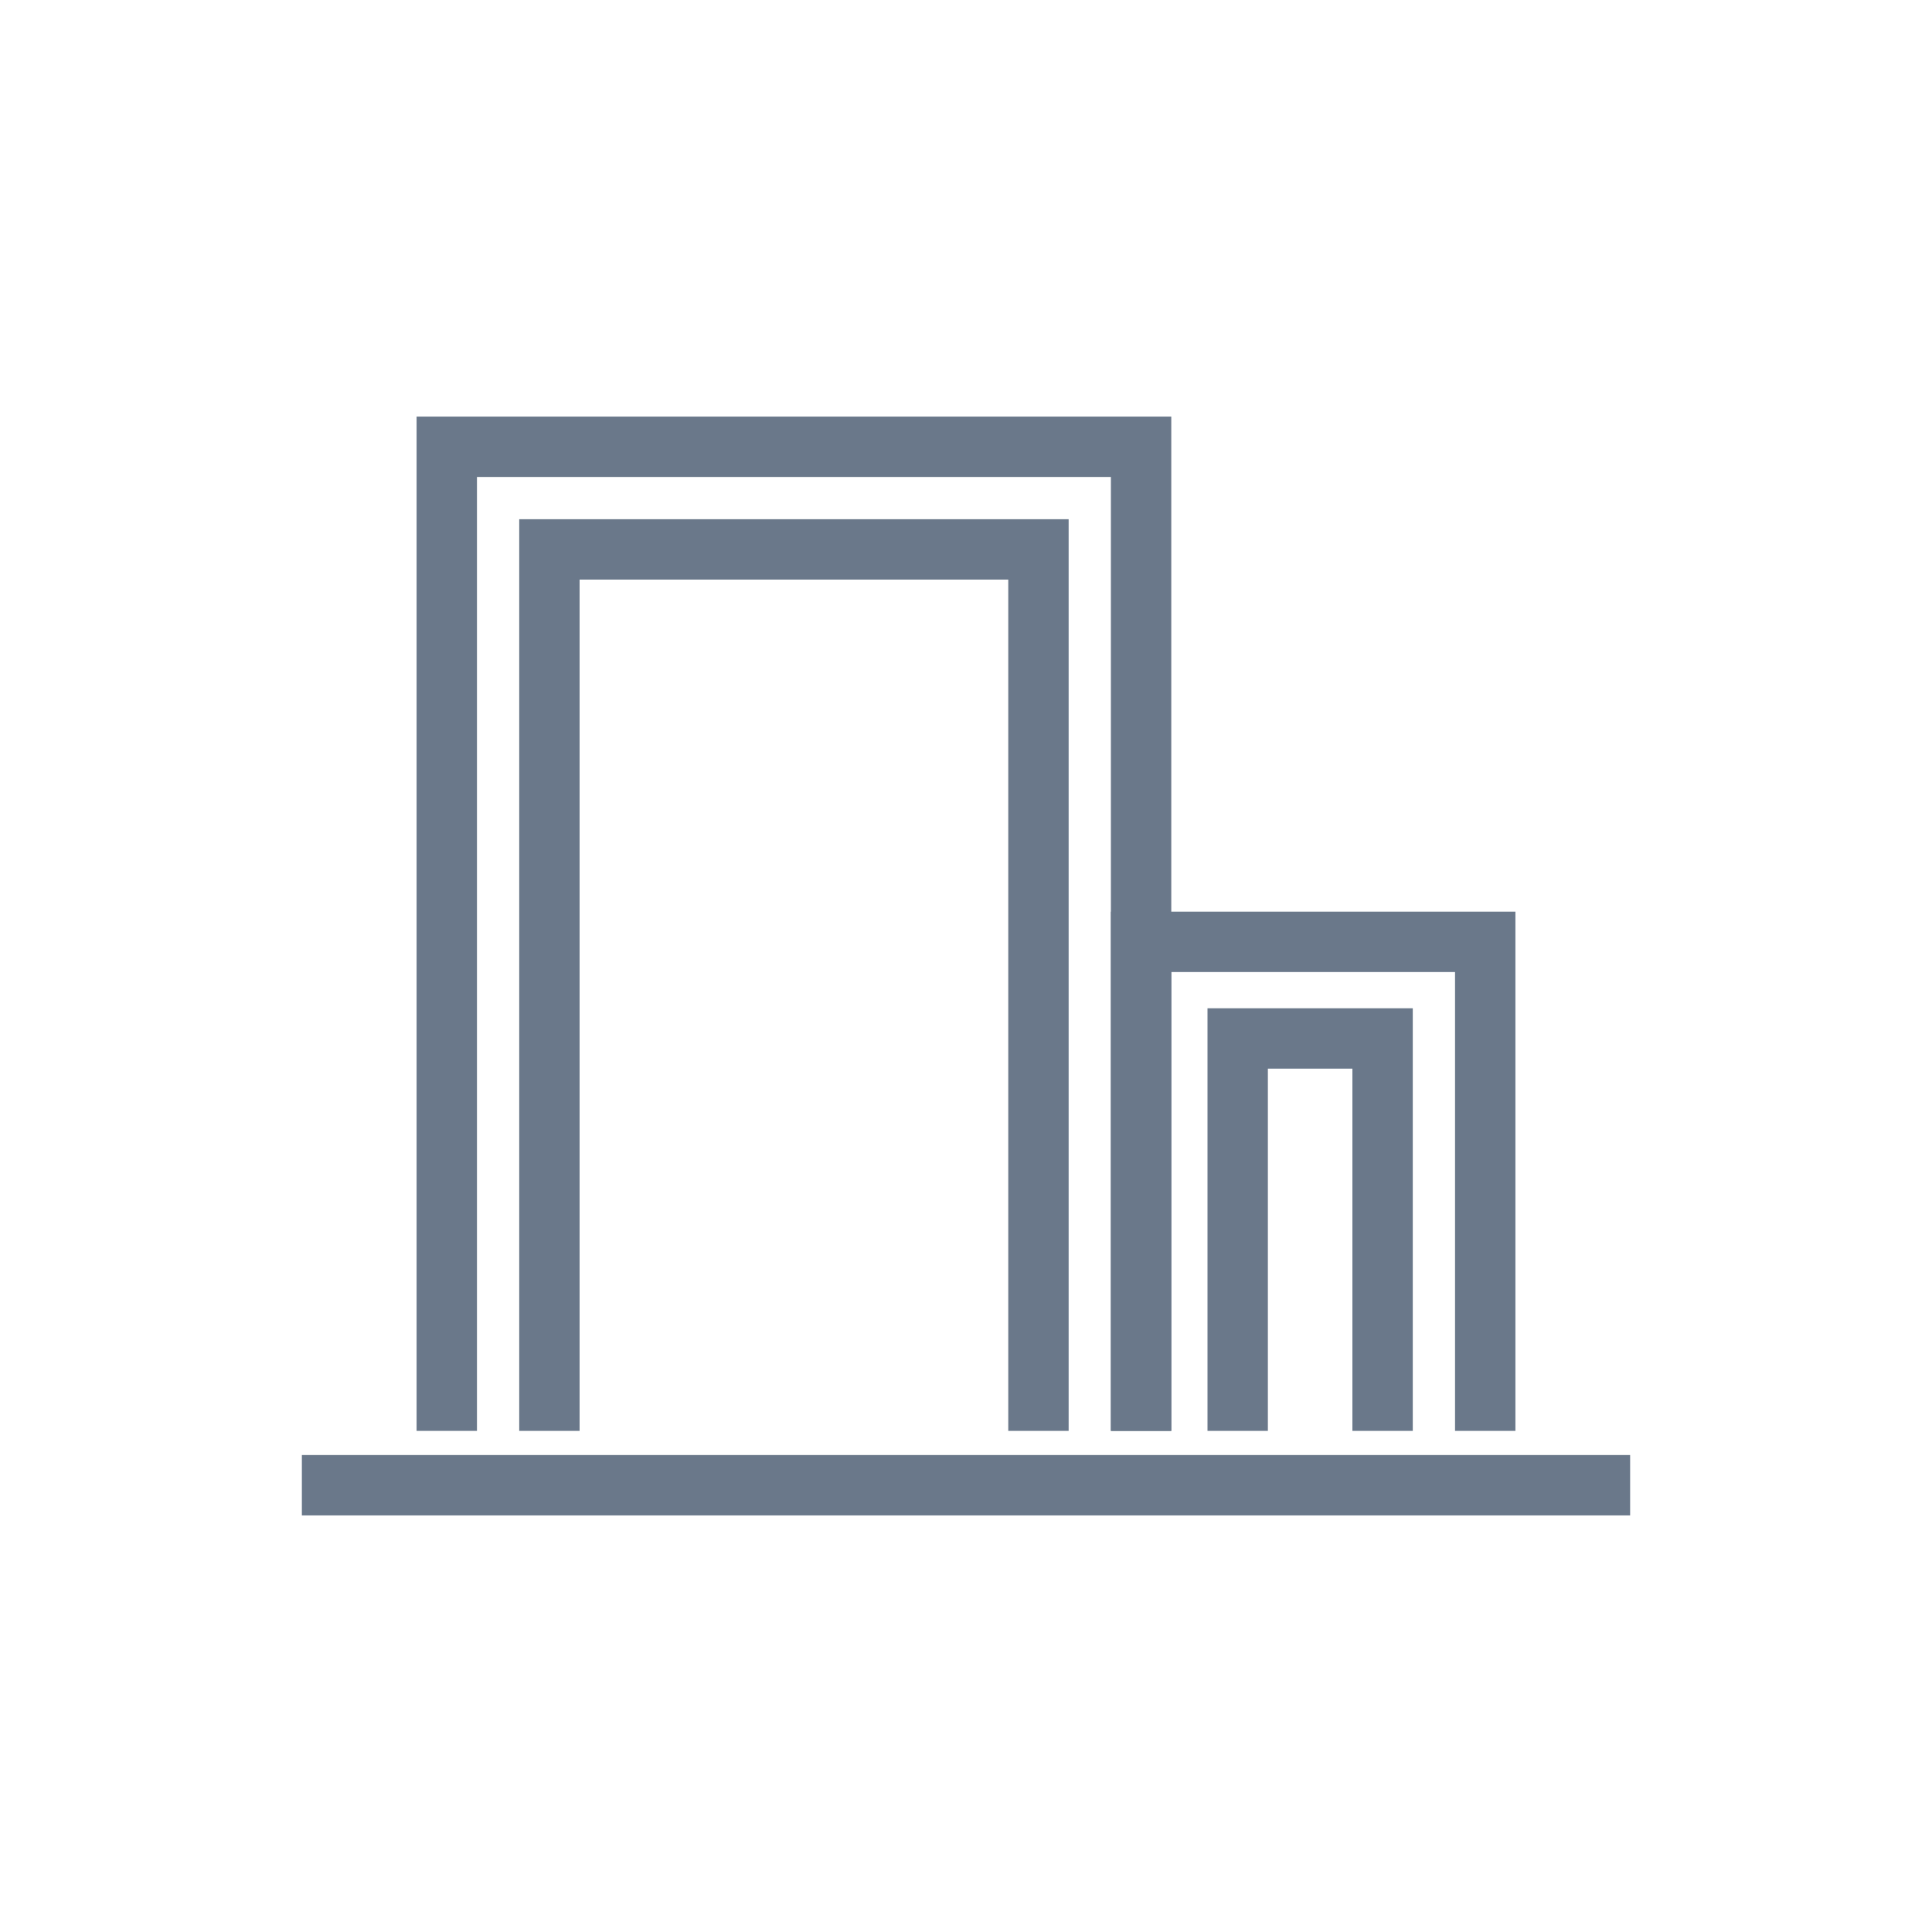
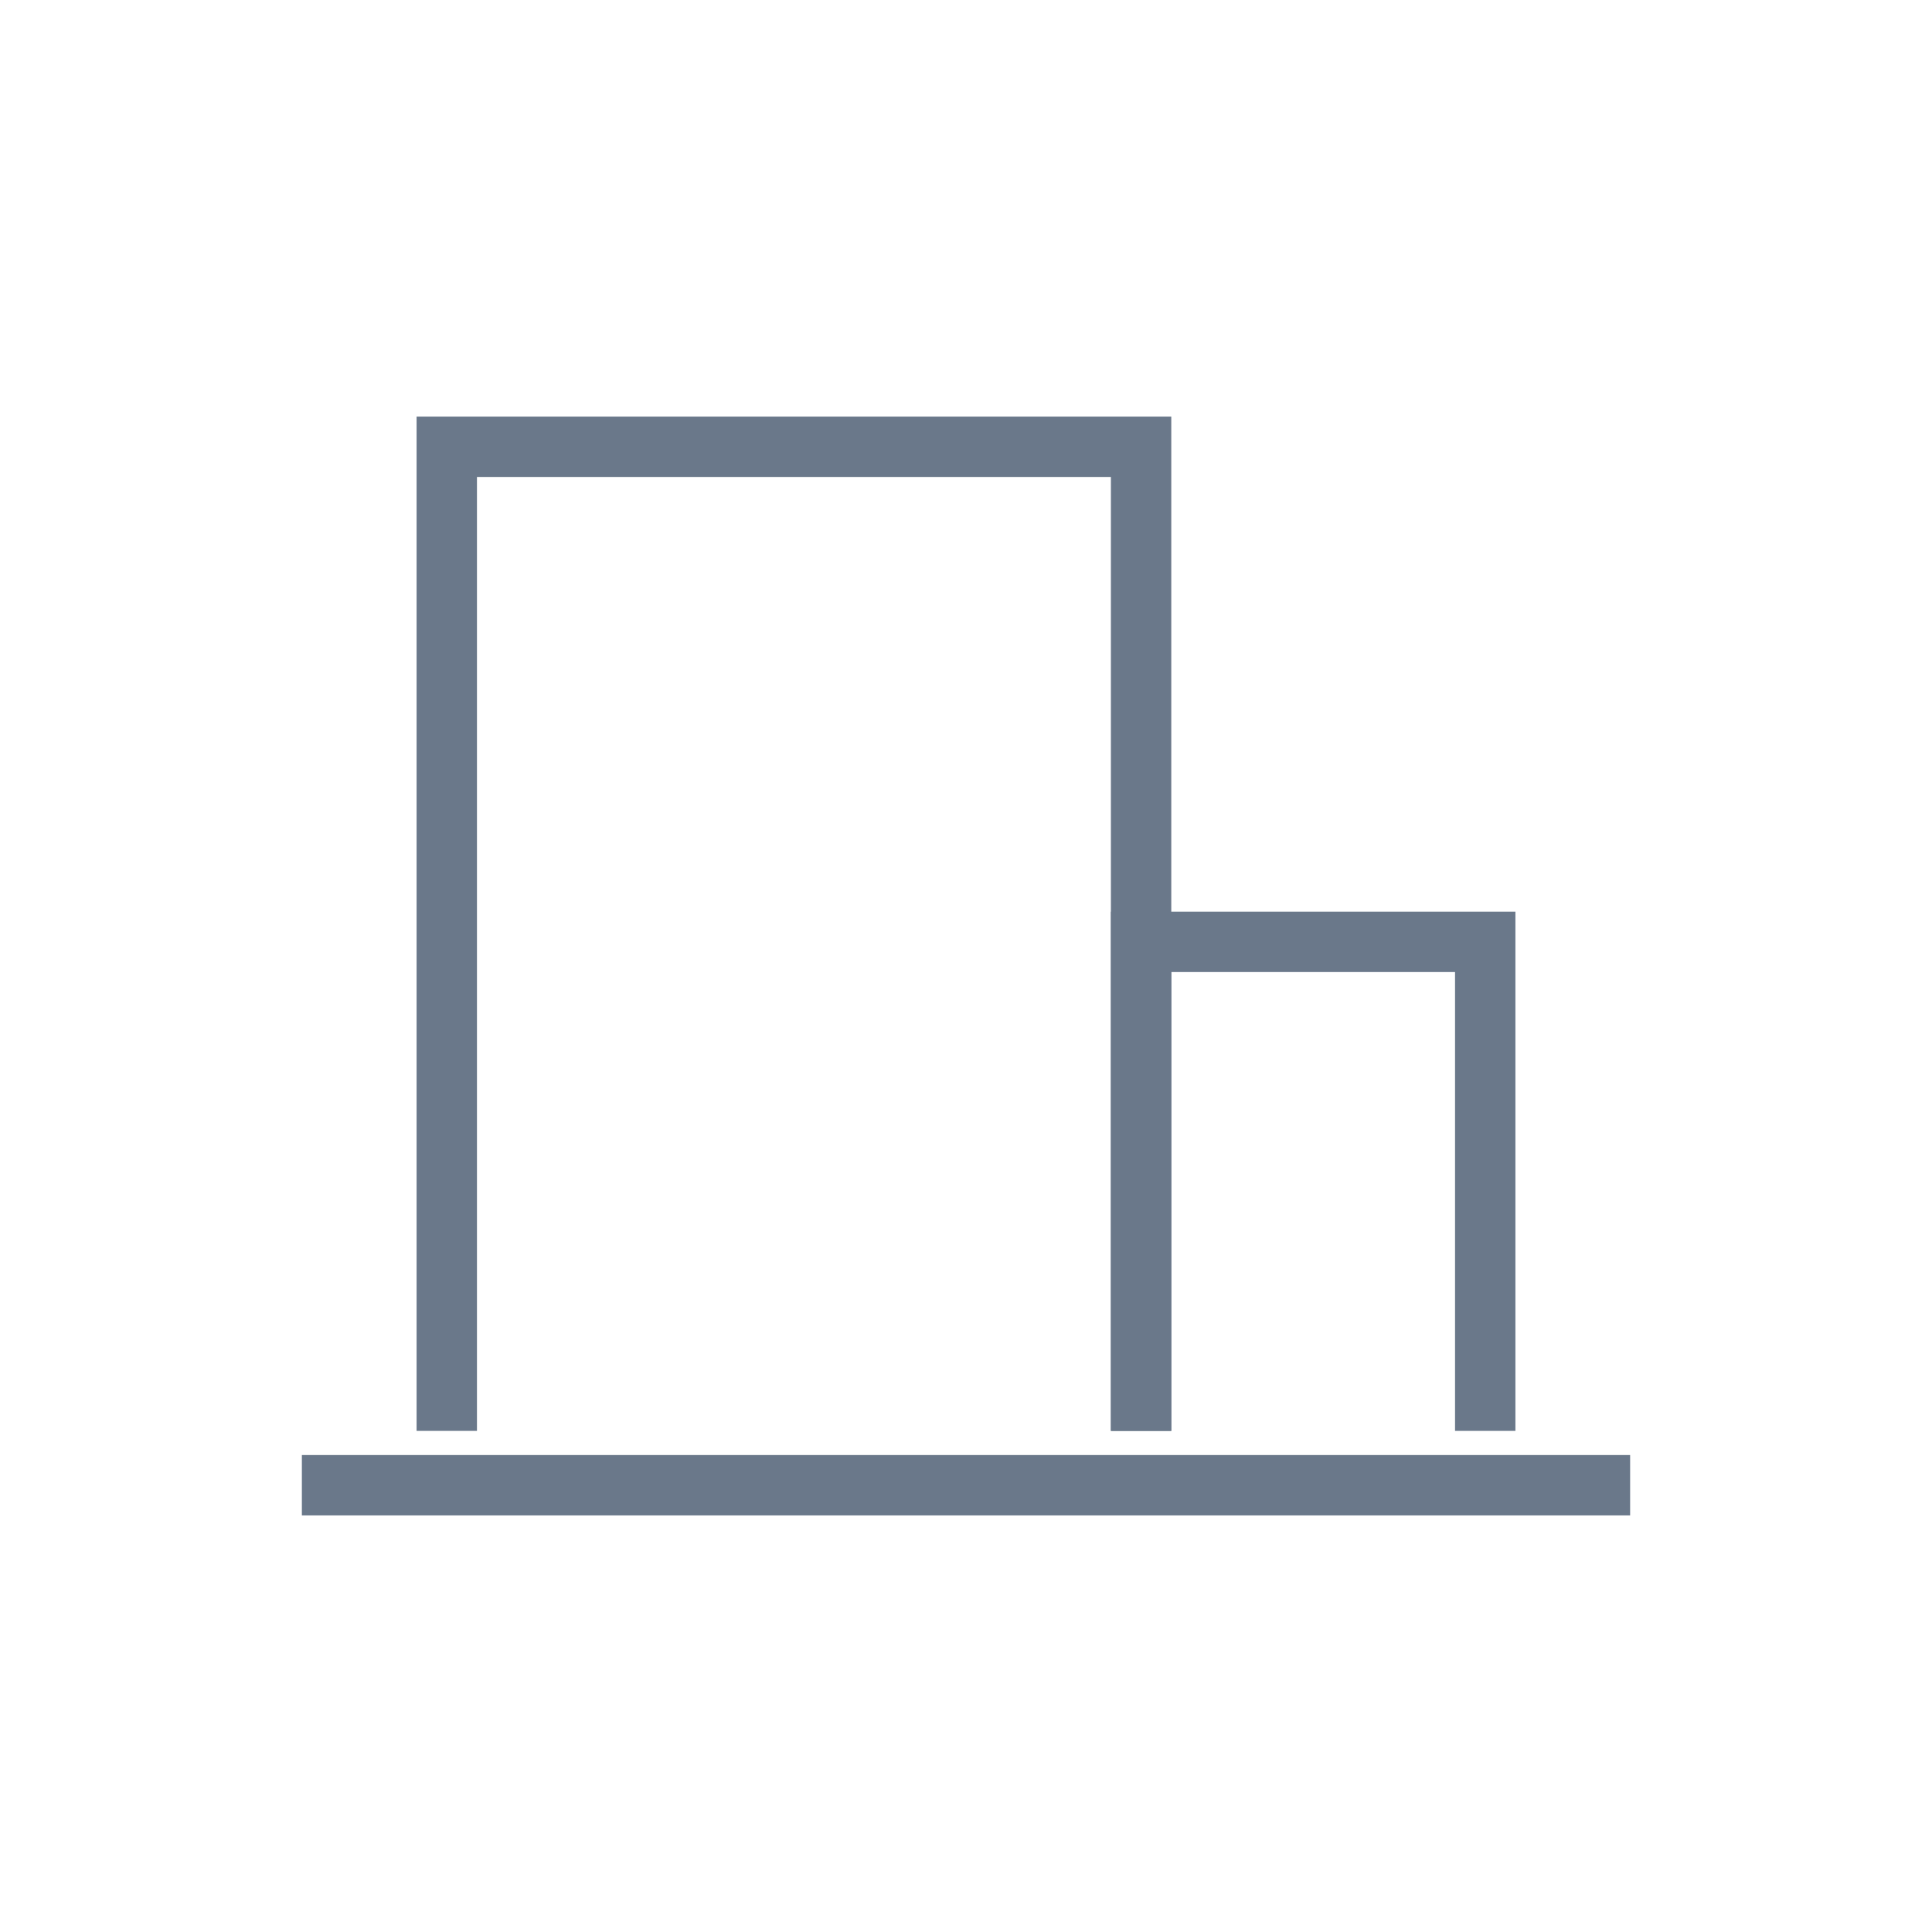
<svg xmlns="http://www.w3.org/2000/svg" xmlns:xlink="http://www.w3.org/1999/xlink" viewBox="0 0 32 32">
  <defs>
    <symbol id="a" viewBox="0 0 32 32">
      <rect width="32" height="32" fill="none" />
      <polyline points="7.4 23.7 7.4 7.4 18.9 7.4 18.9 23.7" fill="none" stroke="#6a788a" stroke-miterlimit="10" />
-       <polyline points="9.1 23.7 9.1 9.1 17.2 9.1 17.2 23.7" fill="none" stroke="#6a788a" stroke-miterlimit="10" />
      <polyline points="18.9 23.7 18.9 15.6 24.6 15.6 24.6 23.7" fill="none" stroke="#6a788a" stroke-miterlimit="10" />
-       <polyline points="20.5 23.7 20.5 17.2 22.9 17.2 22.9 23.7" fill="none" stroke="#6a788a" stroke-miterlimit="10" />
      <line x1="27" y1="24.6" x2="5" y2="24.6" fill="none" stroke="#6a788a" stroke-miterlimit="10" />
    </symbol>
  </defs>
  <title>ic_topofmind_item_icon_office_building2</title>
  <use width="32" height="32" xlink:href="#a" />
</svg>